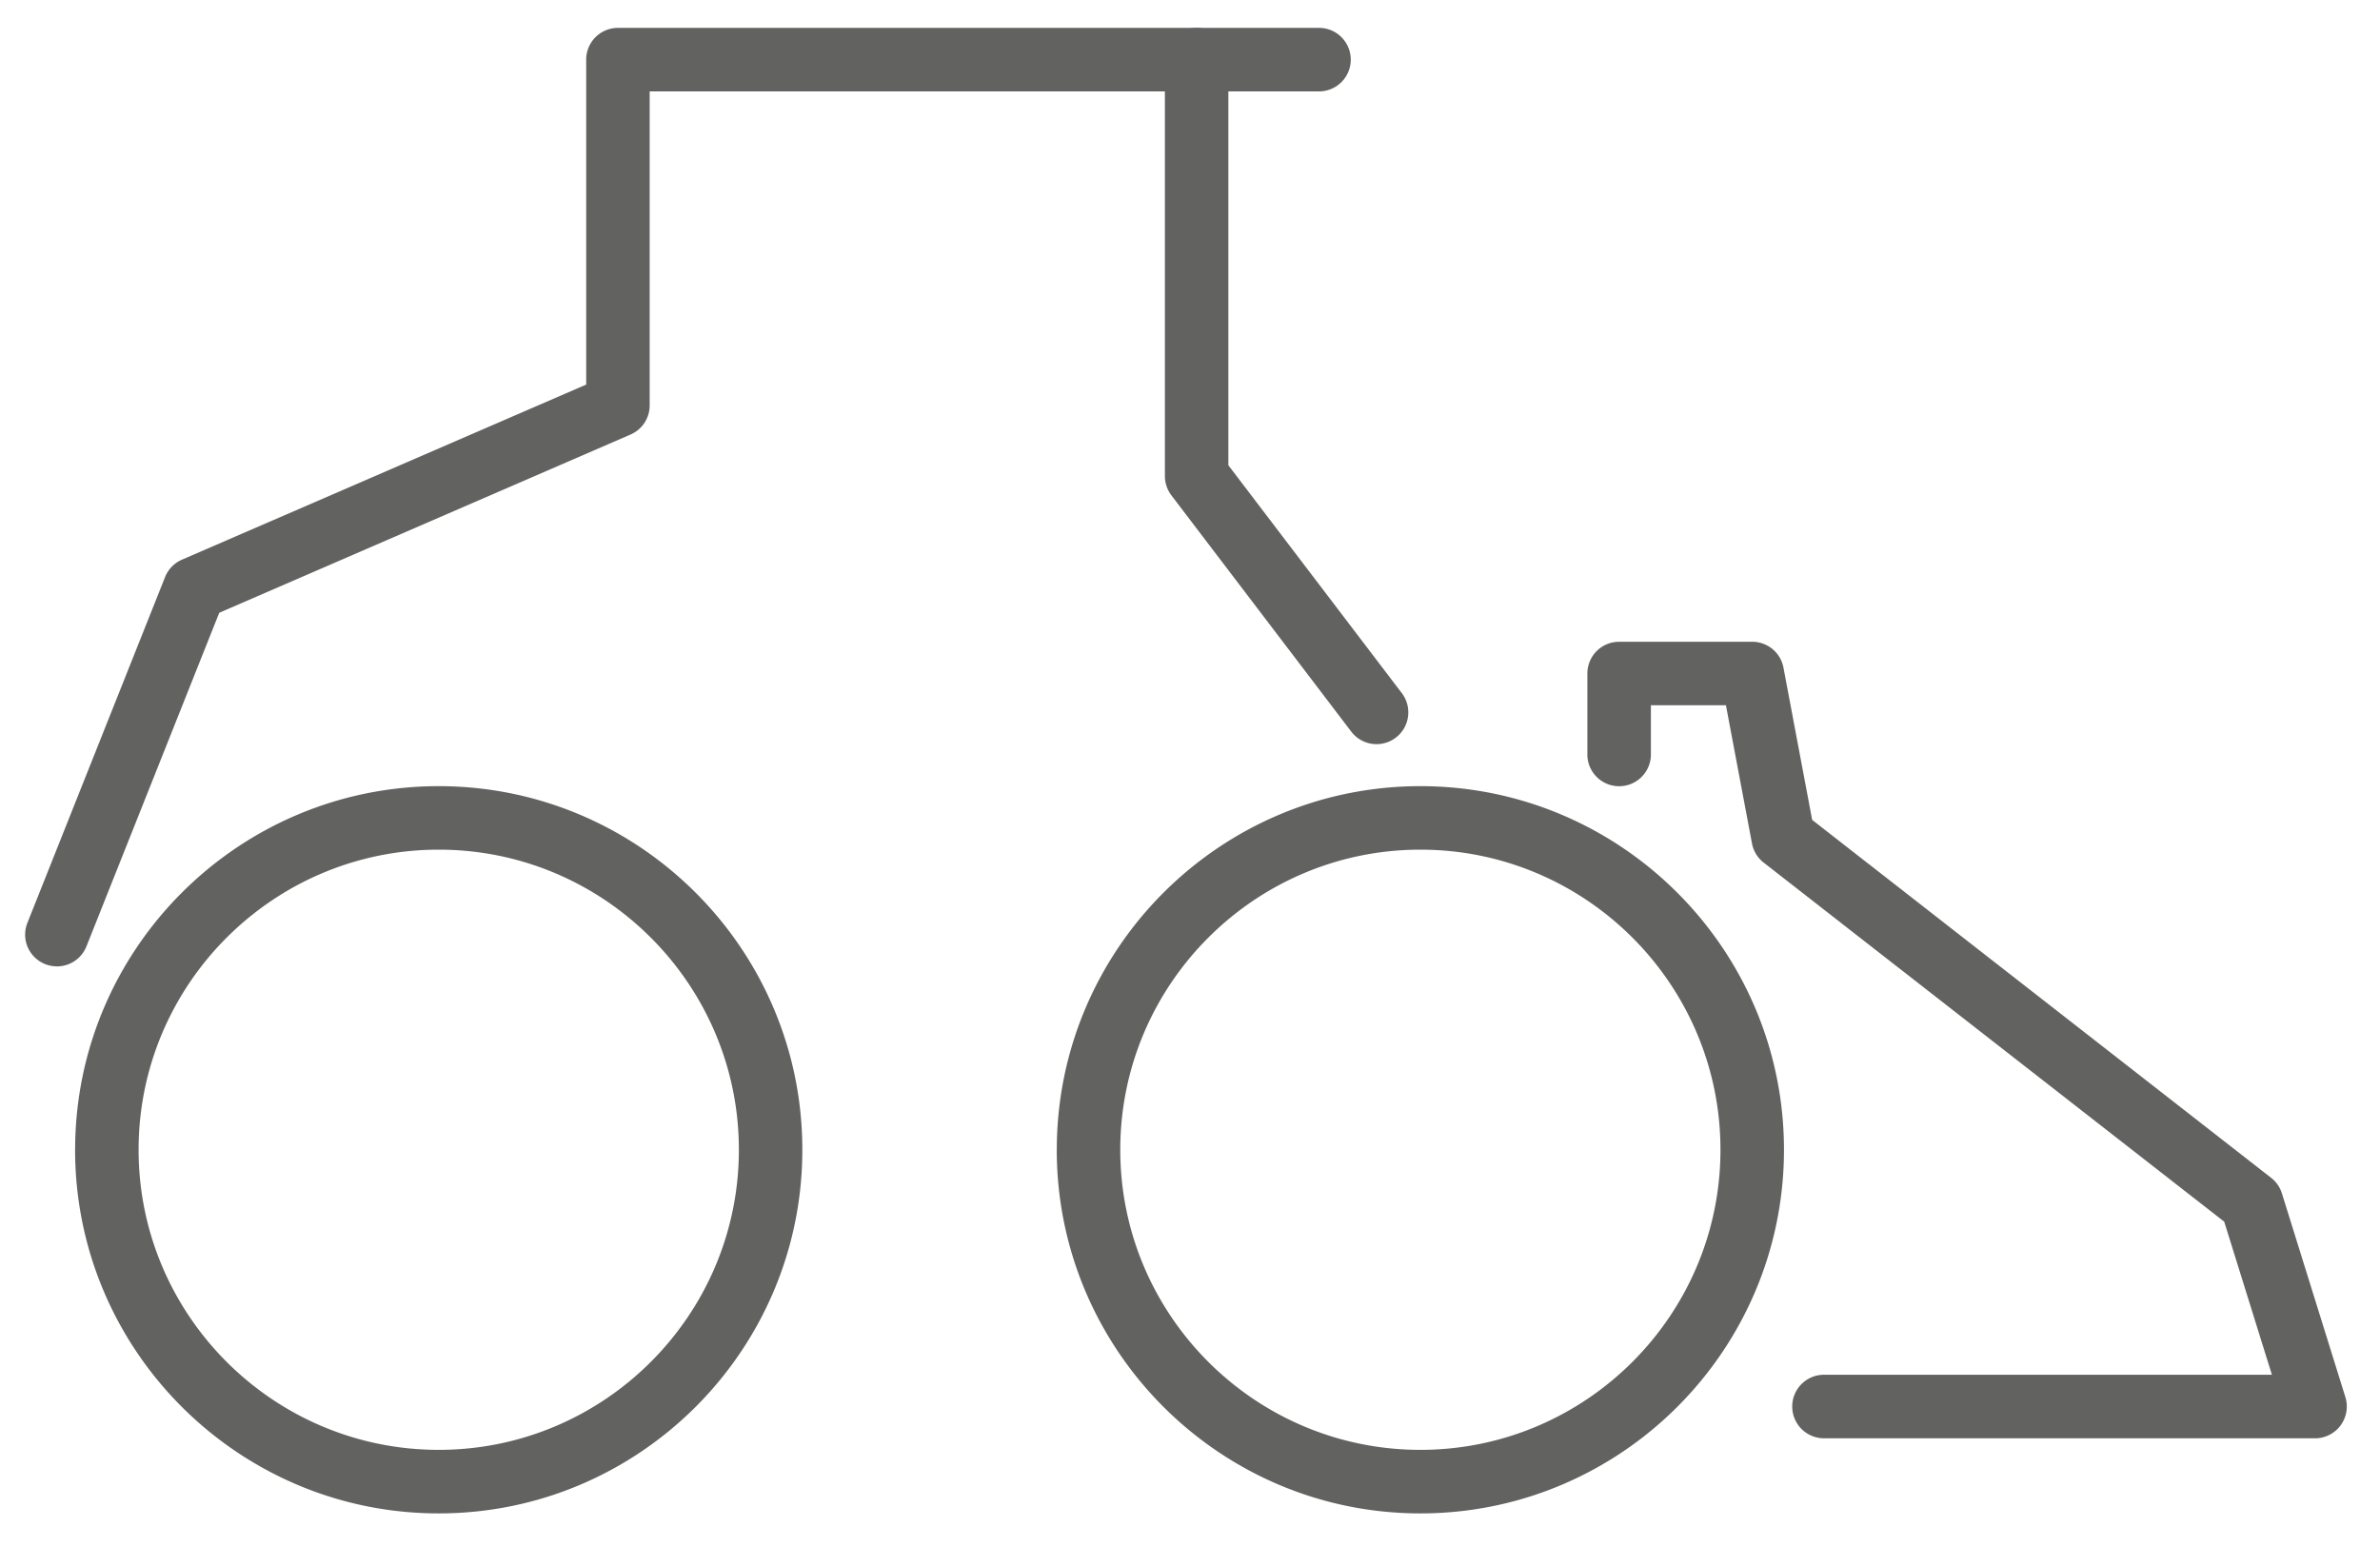
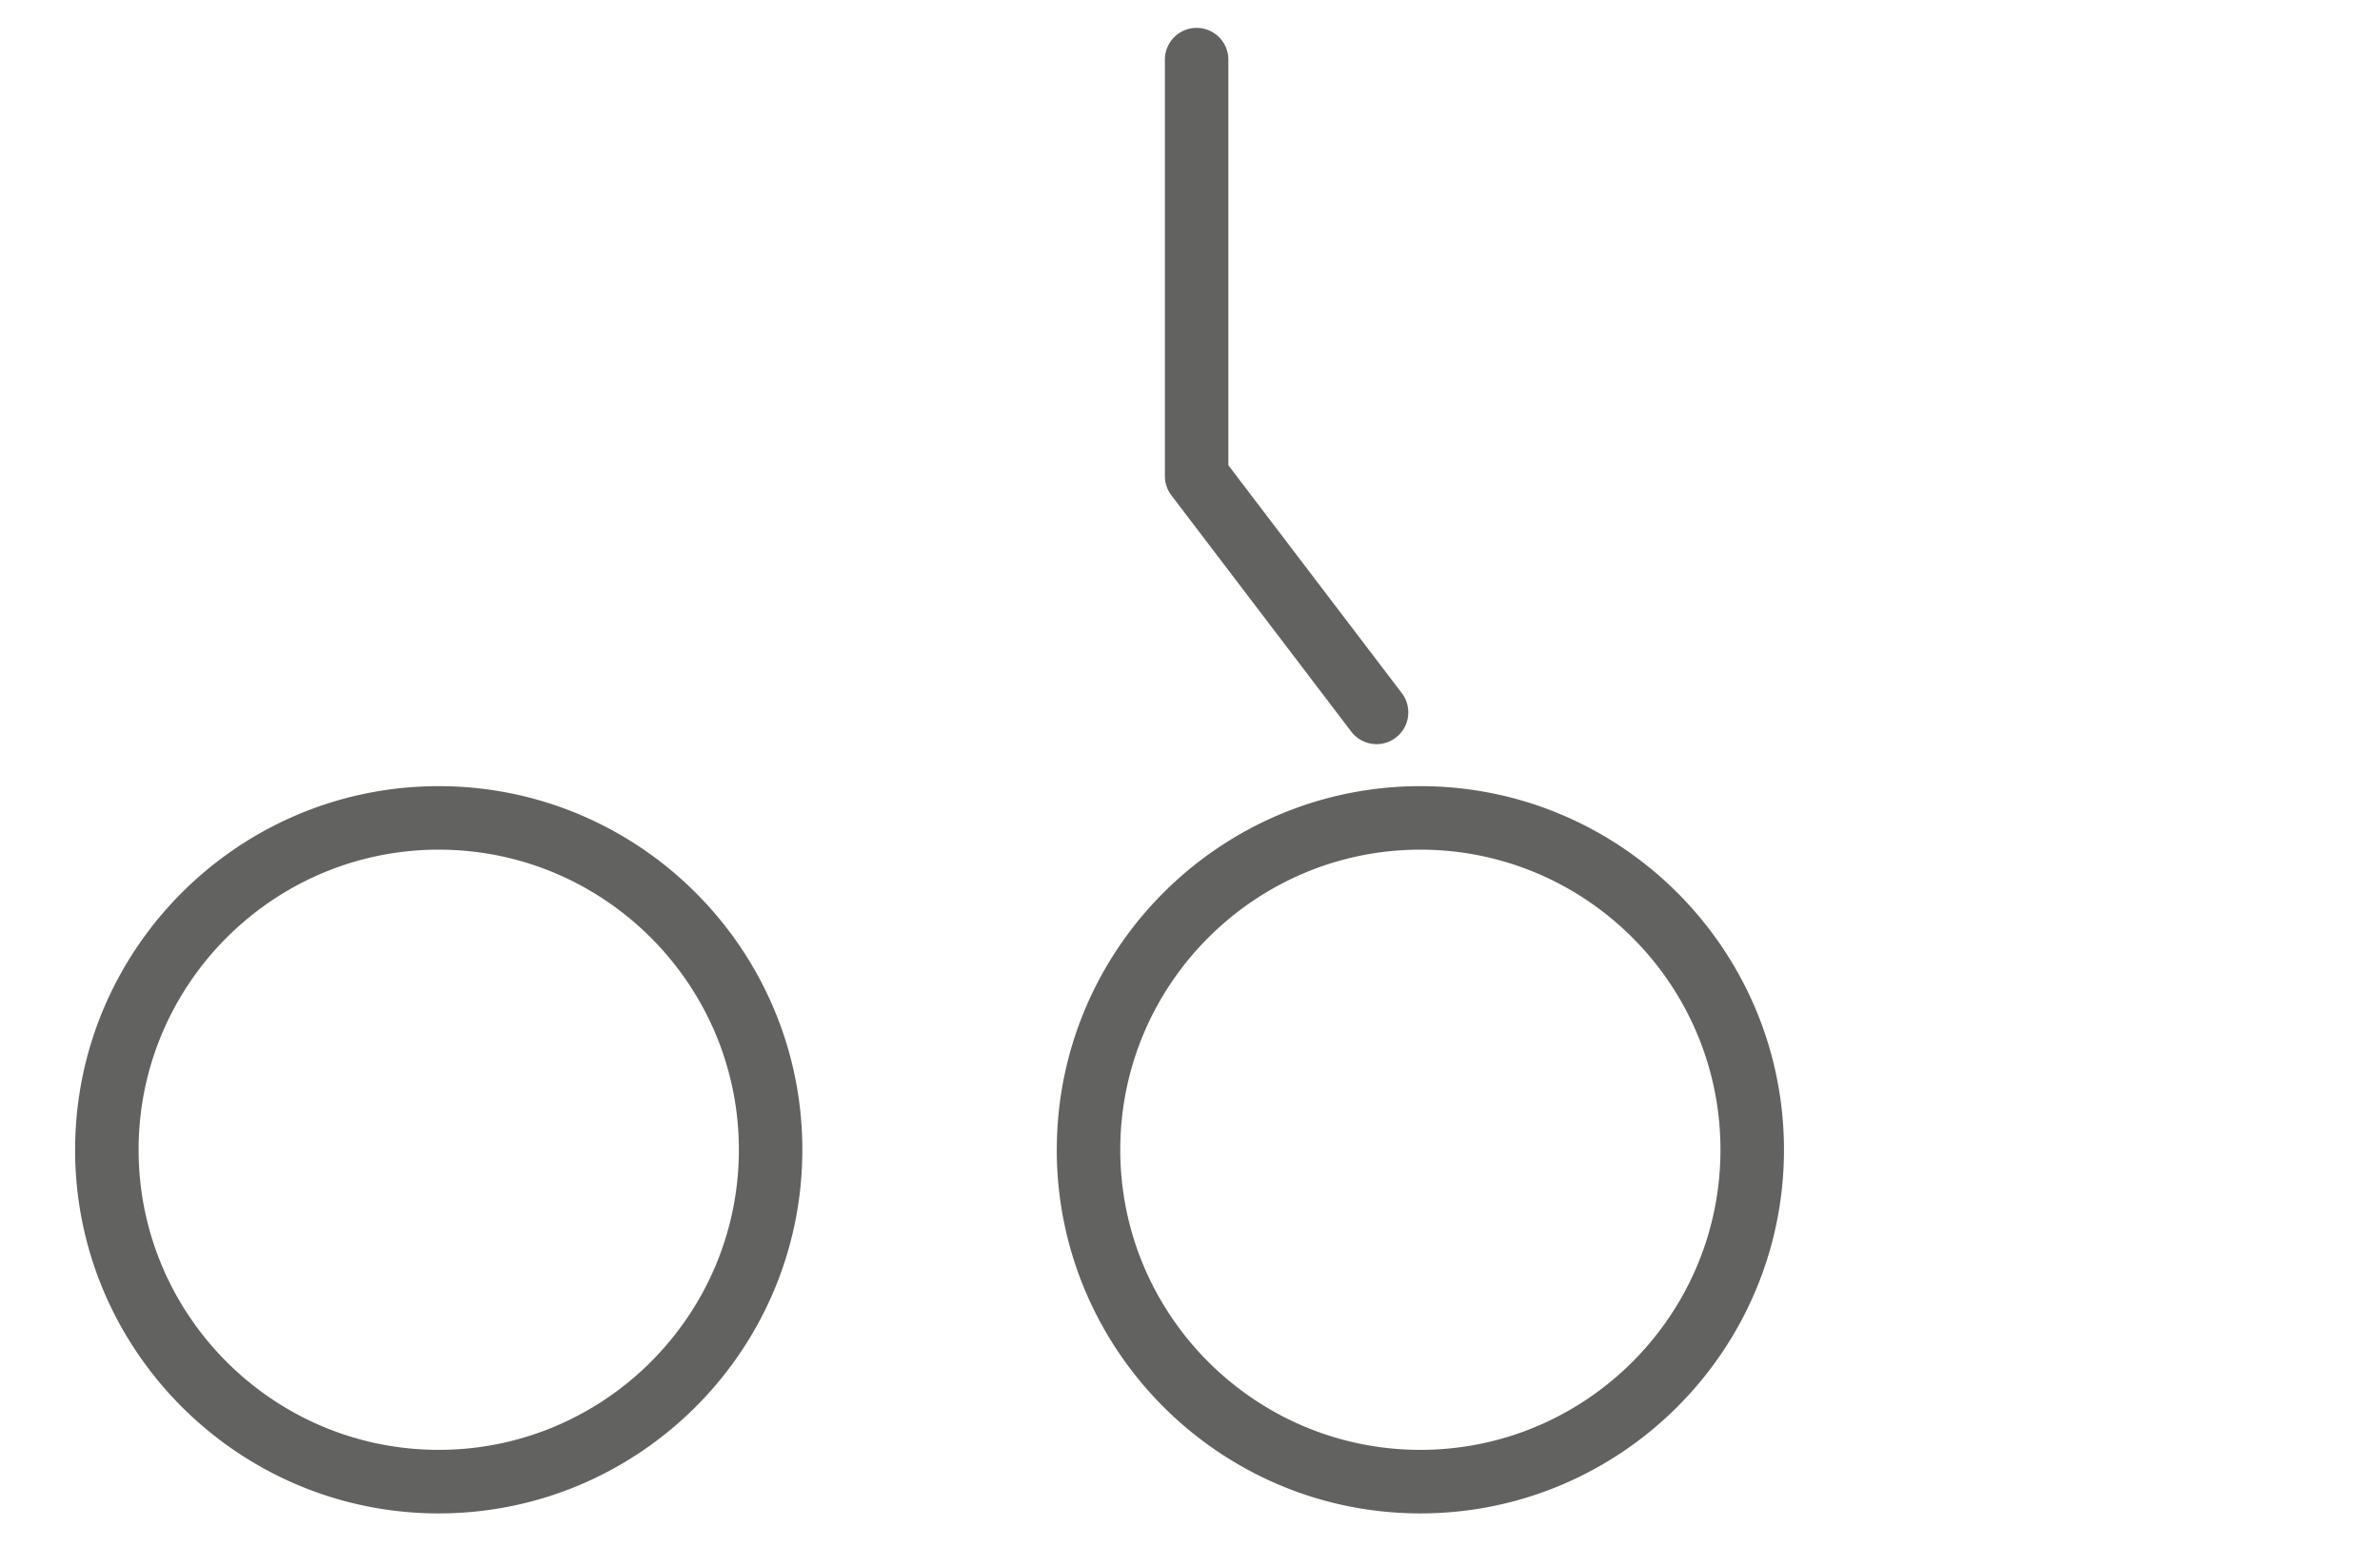
<svg xmlns="http://www.w3.org/2000/svg" width="60" height="39" viewBox="0 0 60 39">
  <g fill="#626261" fill-rule="evenodd">
    <path d="M28.242 28.986c0 4.17 3.395 7.565 7.566 7.565 4.171 0 7.565-3.394 7.565-7.565 0-4.172-3.394-7.566-7.565-7.566-4.17 0-7.566 3.394-7.566 7.566m-1.6 0c0-5.055 4.112-9.167 9.166-9.167 5.055 0 9.166 4.112 9.166 9.167 0 5.054-4.11 9.167-9.166 9.167-5.054 0-9.167-4.113-9.167-9.167m-23.147 0c0 4.17 3.395 7.565 7.566 7.565 4.172 0 7.567-3.394 7.567-7.565 0-4.172-3.395-7.566-7.567-7.566-4.17 0-7.566 3.394-7.566 7.566m-1.6 0c0-5.055 4.112-9.167 9.166-9.167 5.055 0 9.167 4.112 9.167 9.167 0 5.054-4.112 9.167-9.167 9.167-5.054 0-9.167-4.113-9.167-9.167m32.81-10.226a.801.801 0 0 0 .637-1.286l-4.373-5.745V1.503a.8.8 0 1 0-1.6 0V12a.81.81 0 0 0 .162.485l4.537 5.96a.801.801 0 0 0 .637.315" />
-     <path d="M1.435 24.363a.801.801 0 0 0 .744-.504l3.348-8.411 10.37-4.494a.798.798 0 0 0 .481-.734V2.304H33.28a.801.801 0 0 0 0-1.601h-17.7a.8.8 0 0 0-.802.8v8.192L4.586 14.11a.8.8 0 0 0-.425.439l-3.47 8.716a.8.8 0 0 0 .745 1.097M45.955 36.26h12.408a.802.802 0 0 0 .764-1.04l-1.6-5.135a.792.792 0 0 0-.273-.393L45.685 20.67l-.724-3.84a.801.801 0 0 0-.787-.651h-3.356a.8.8 0 0 0-.8.8v2.069a.801.801 0 0 0 1.601 0V17.78h1.892l.657 3.484a.801.801 0 0 0 .295.483l11.61 9.052 1.202 3.859h-11.32a.801.801 0 0 0 0 1.601" />
  </g>
</svg>